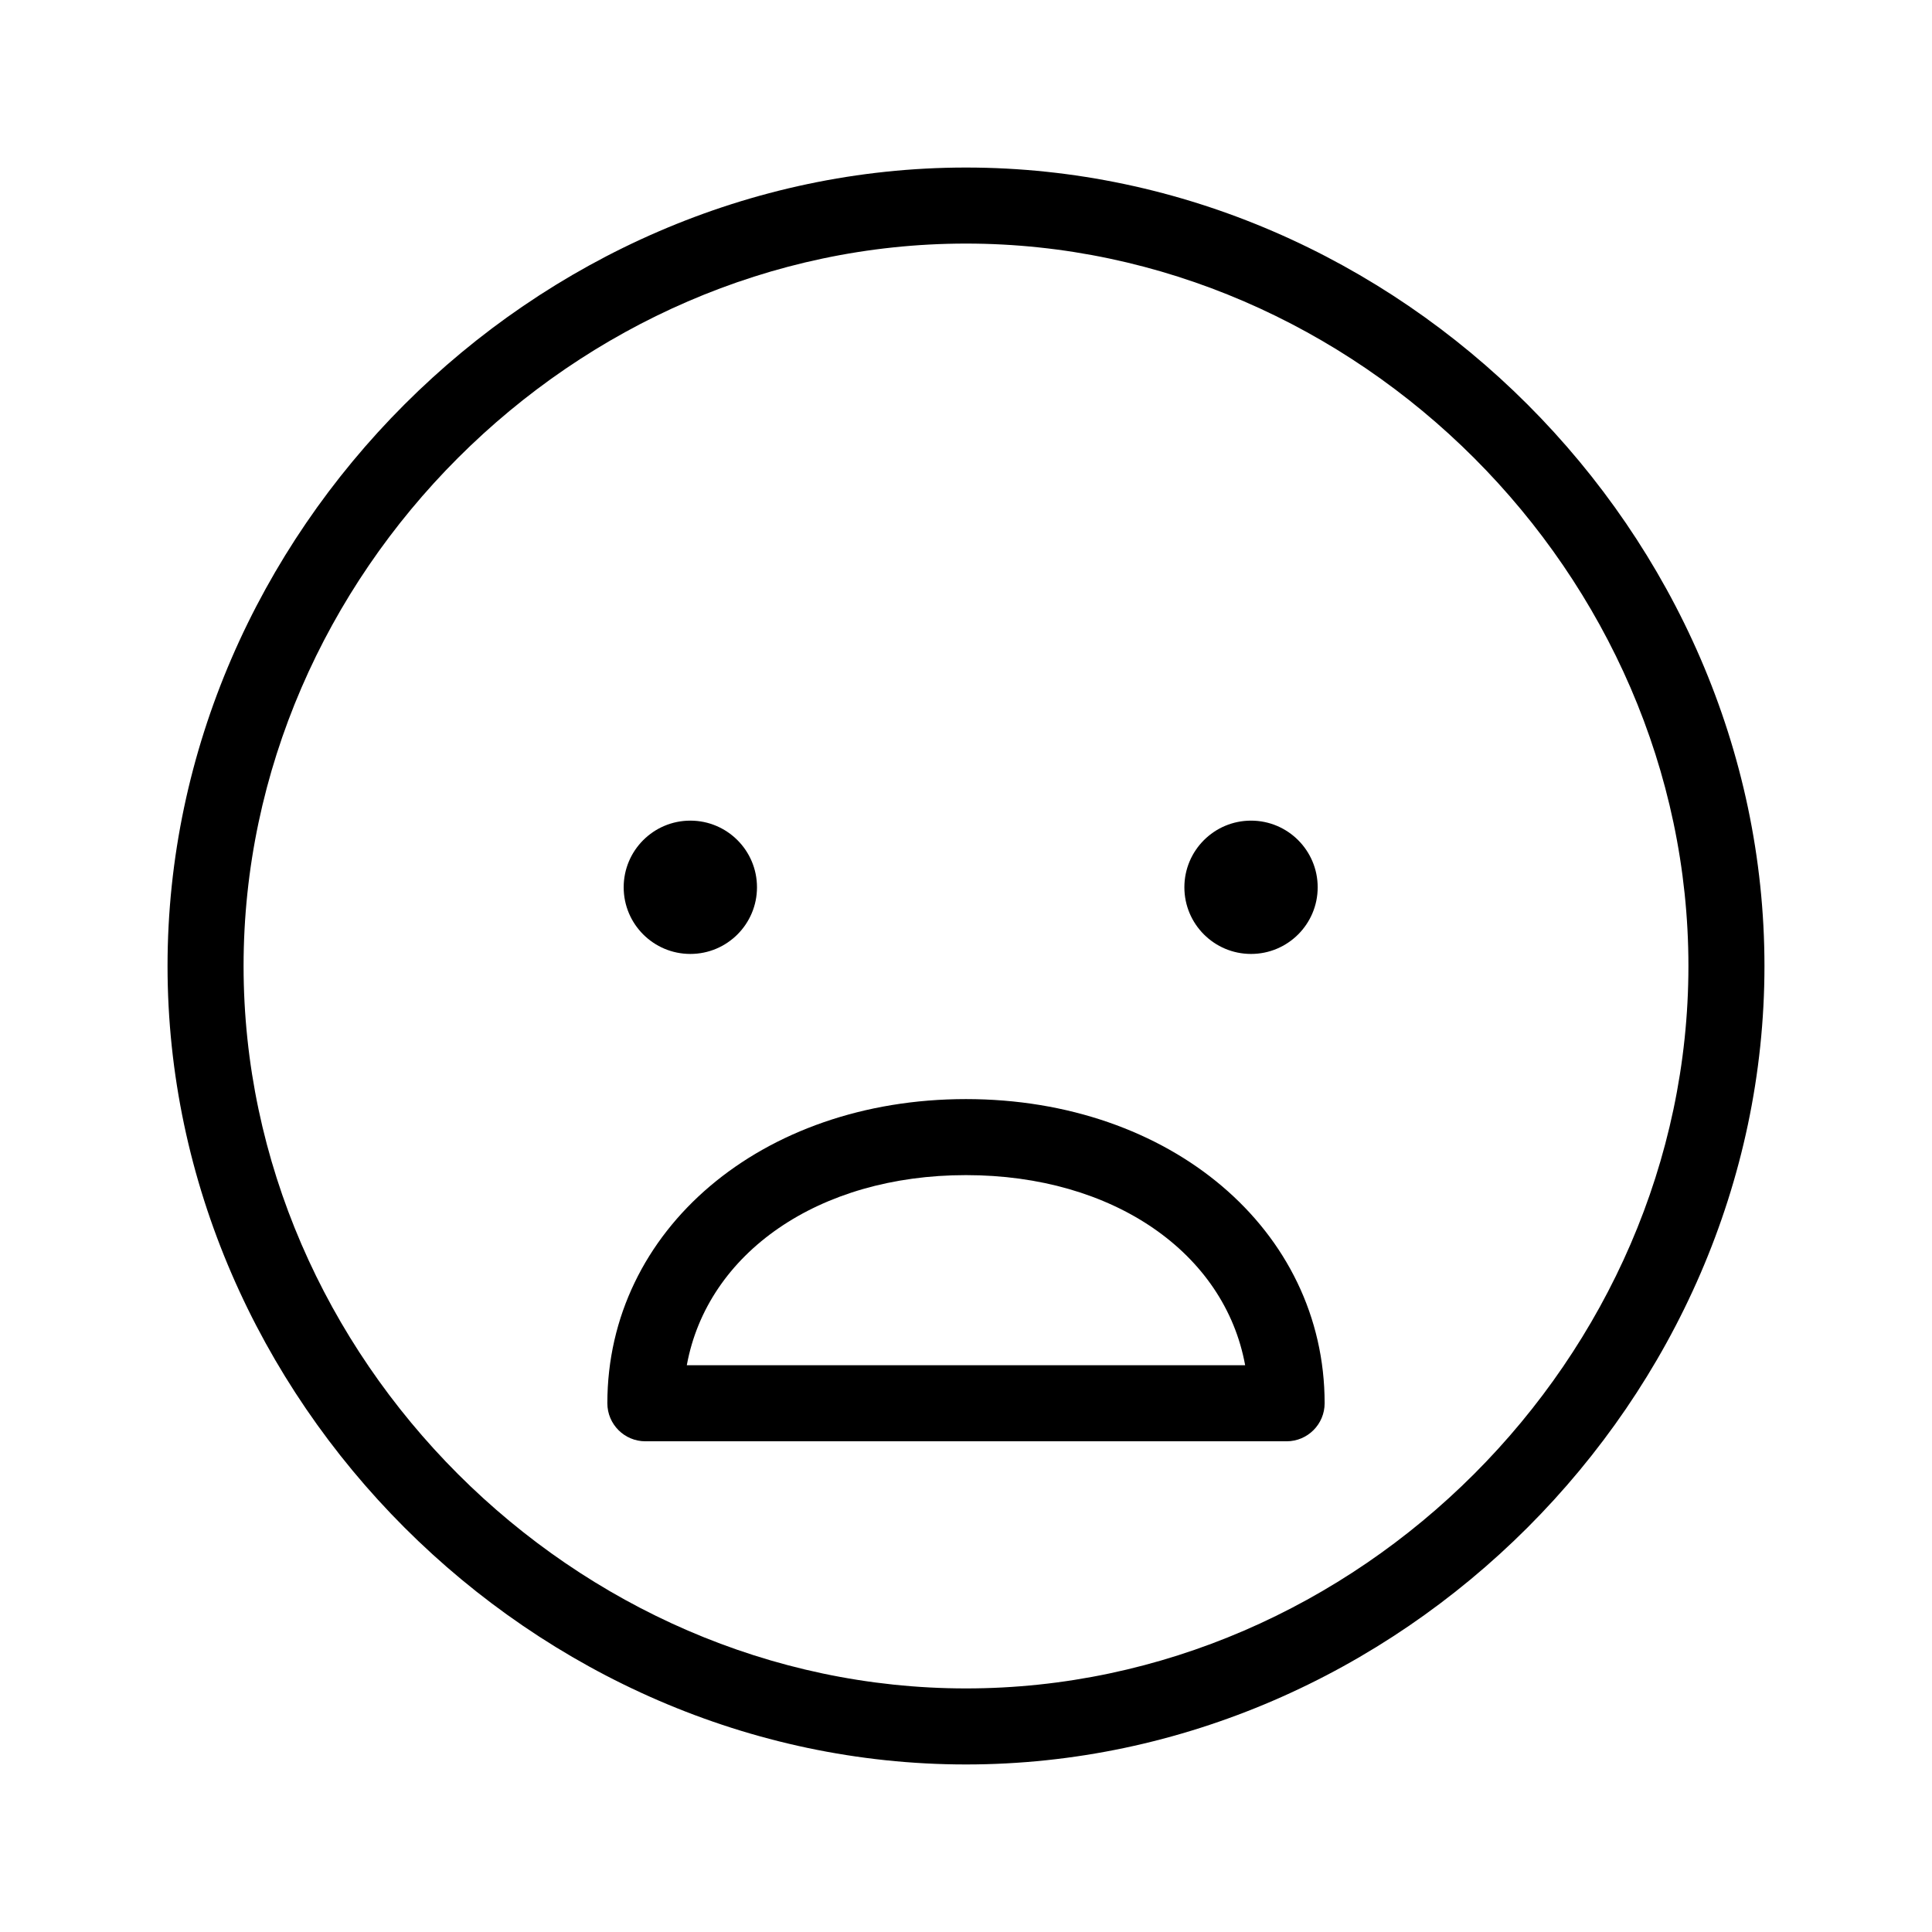
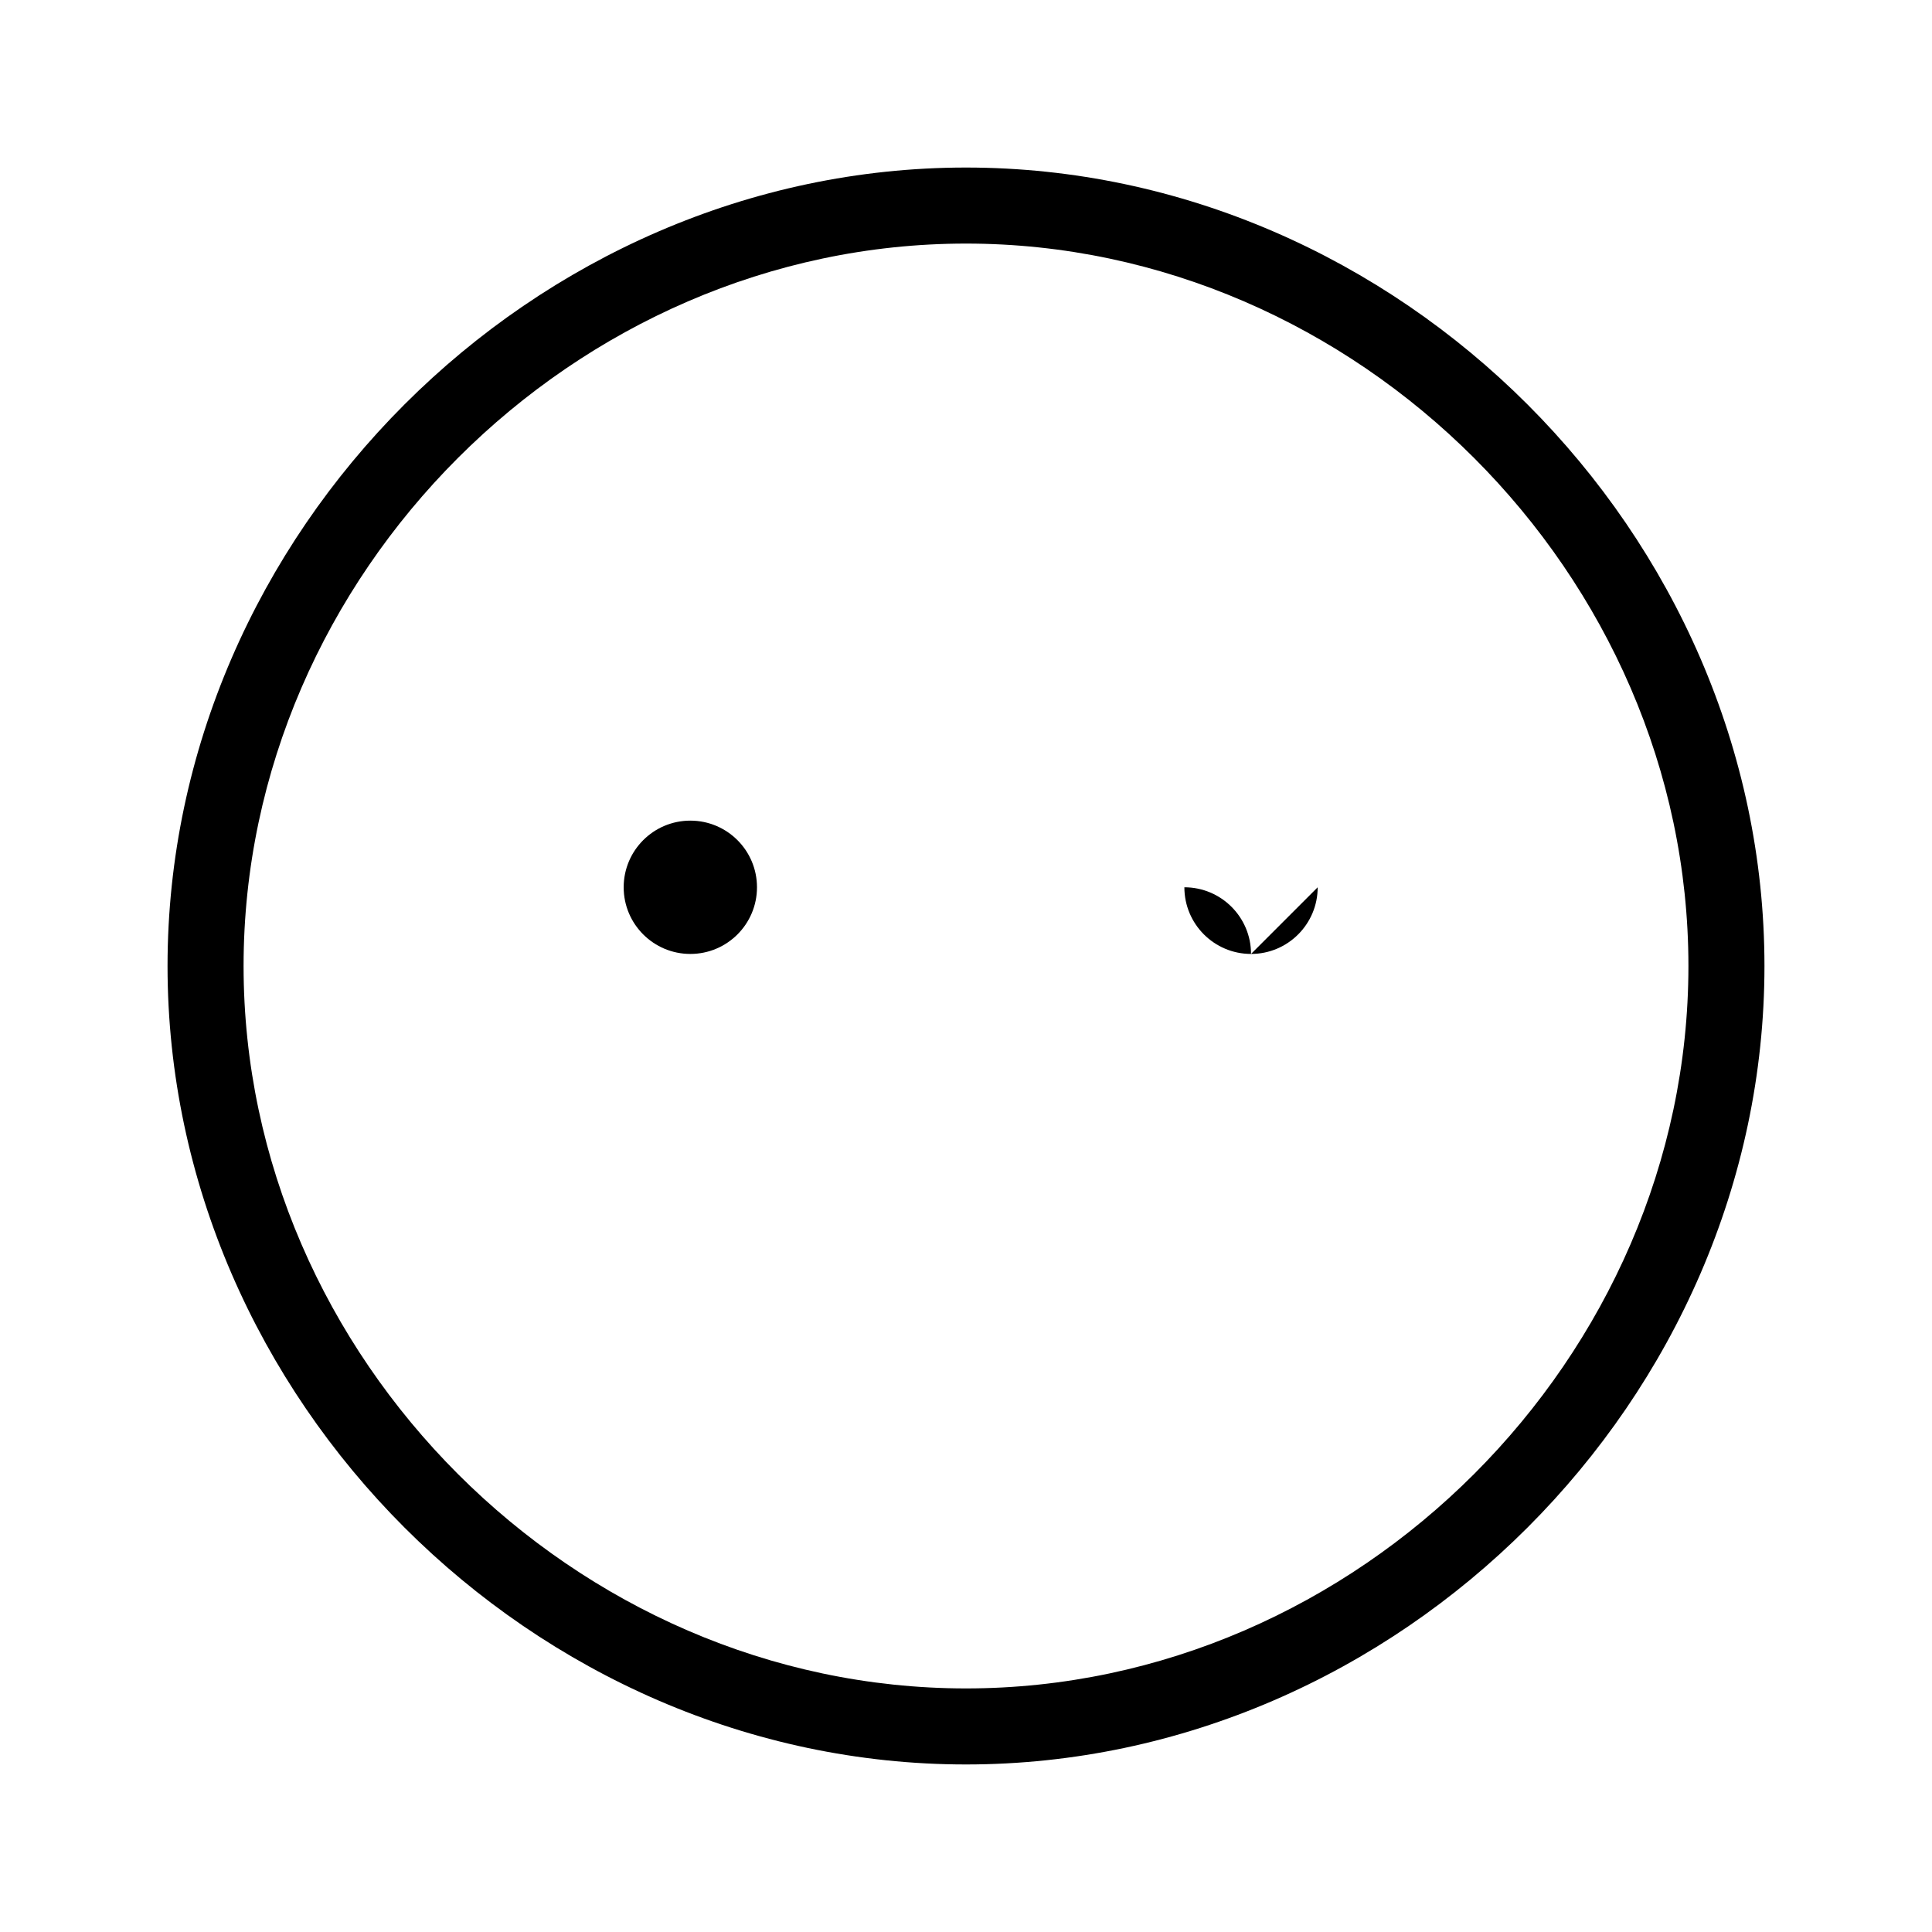
<svg xmlns="http://www.w3.org/2000/svg" fill="#000000" width="800px" height="800px" version="1.1" viewBox="144 144 512 512">
  <g>
-     <path d="m399.99 435.27c-54.176 0-95.035 34.652-95.035 80.609 0 5.562 4.516 10.078 10.078 10.078h169.93c5.562 0 10.078-4.516 10.078-10.078-0.004-45.957-40.863-80.609-95.047-80.609zm-73.98 70.531c5.43-29.727 34.875-50.383 73.98-50.383 39.109 0 68.555 20.656 73.988 50.383z" />
    <path d="m400 188.4c-114.7 0-211.6 96.898-211.6 211.6s96.898 211.6 211.6 211.6 211.6-96.898 211.6-211.6c-0.004-114.7-96.902-211.6-211.6-211.6zm0 403.05c-103.77 0-191.45-87.672-191.45-191.45 0-103.77 87.672-191.45 191.45-191.45 103.77 0 191.45 87.672 191.45 191.45-0.004 103.78-87.676 191.45-191.45 191.45z" />
    <path d="m344.61 379.14c0 9.754-7.906 17.664-17.664 17.664-9.754 0-17.664-7.91-17.664-17.664s7.91-17.664 17.664-17.664c9.758 0 17.664 7.91 17.664 17.664" />
-     <path d="m493.2 379.14c0 9.754-7.906 17.664-17.664 17.664-9.754 0-17.664-7.91-17.664-17.664s7.91-17.664 17.664-17.664c9.758 0 17.664 7.91 17.664 17.664" />
+     <path d="m493.2 379.14c0 9.754-7.906 17.664-17.664 17.664-9.754 0-17.664-7.91-17.664-17.664c9.758 0 17.664 7.91 17.664 17.664" />
  </g>
</svg>